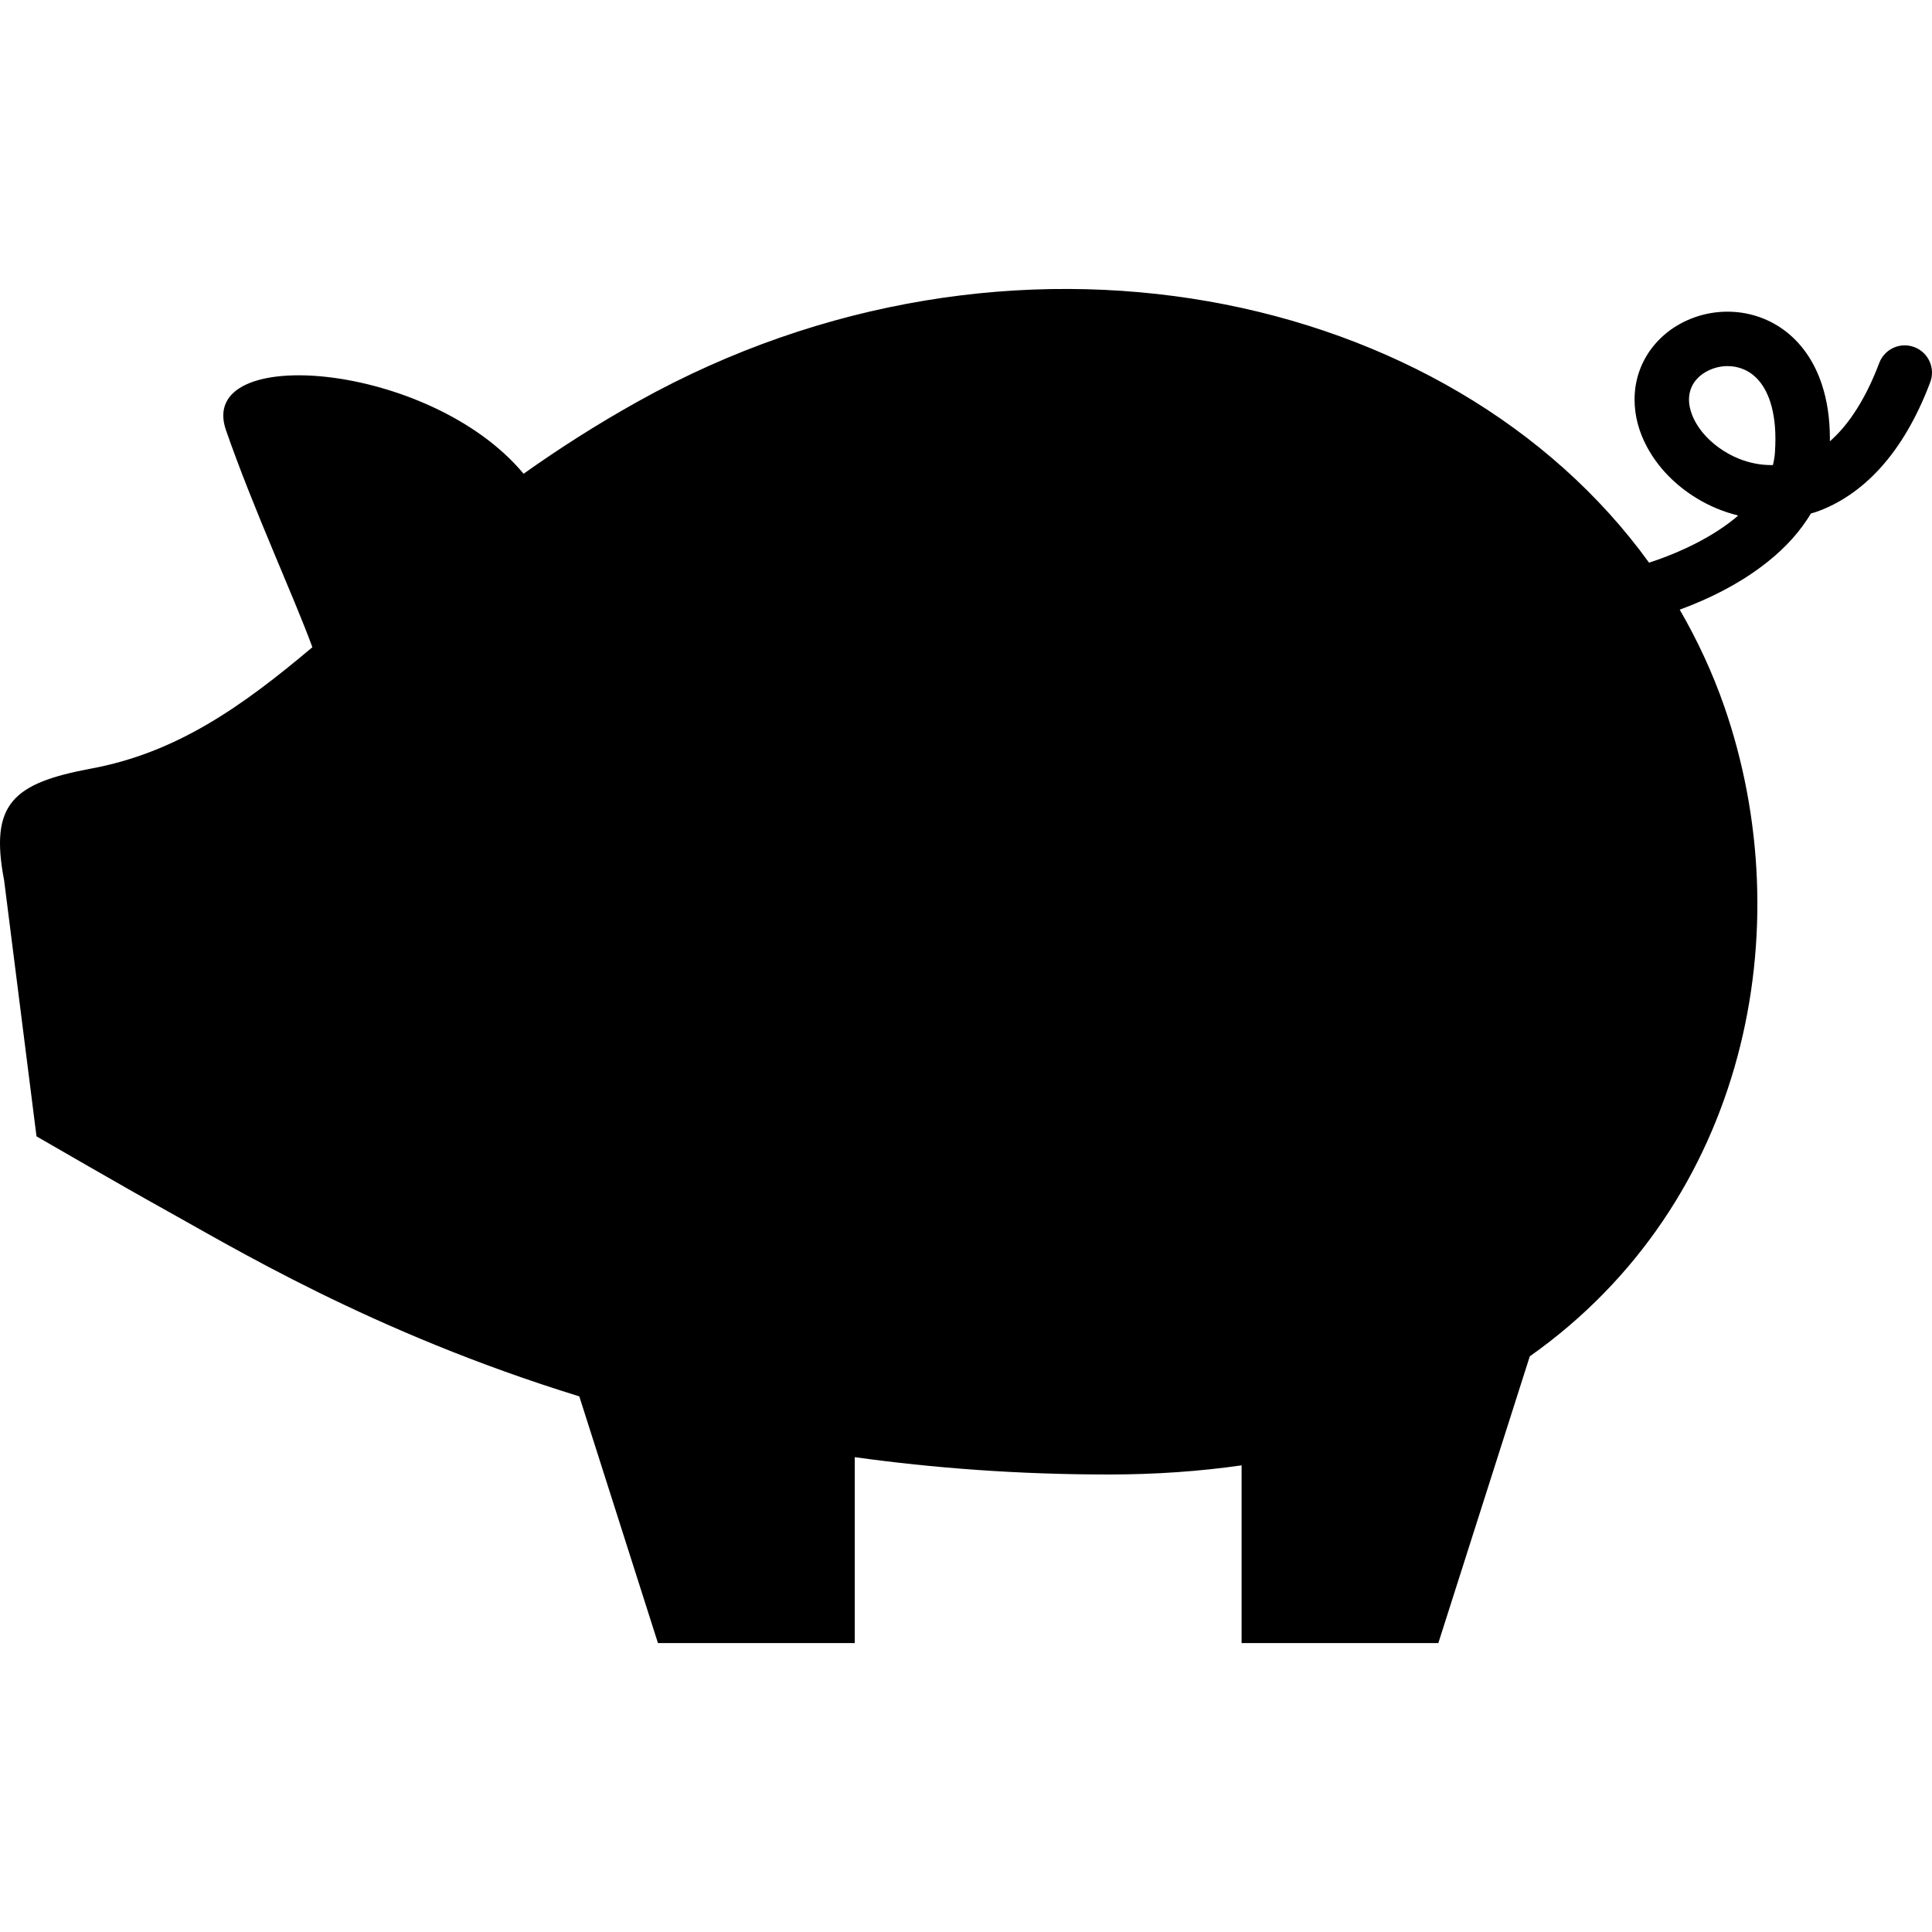
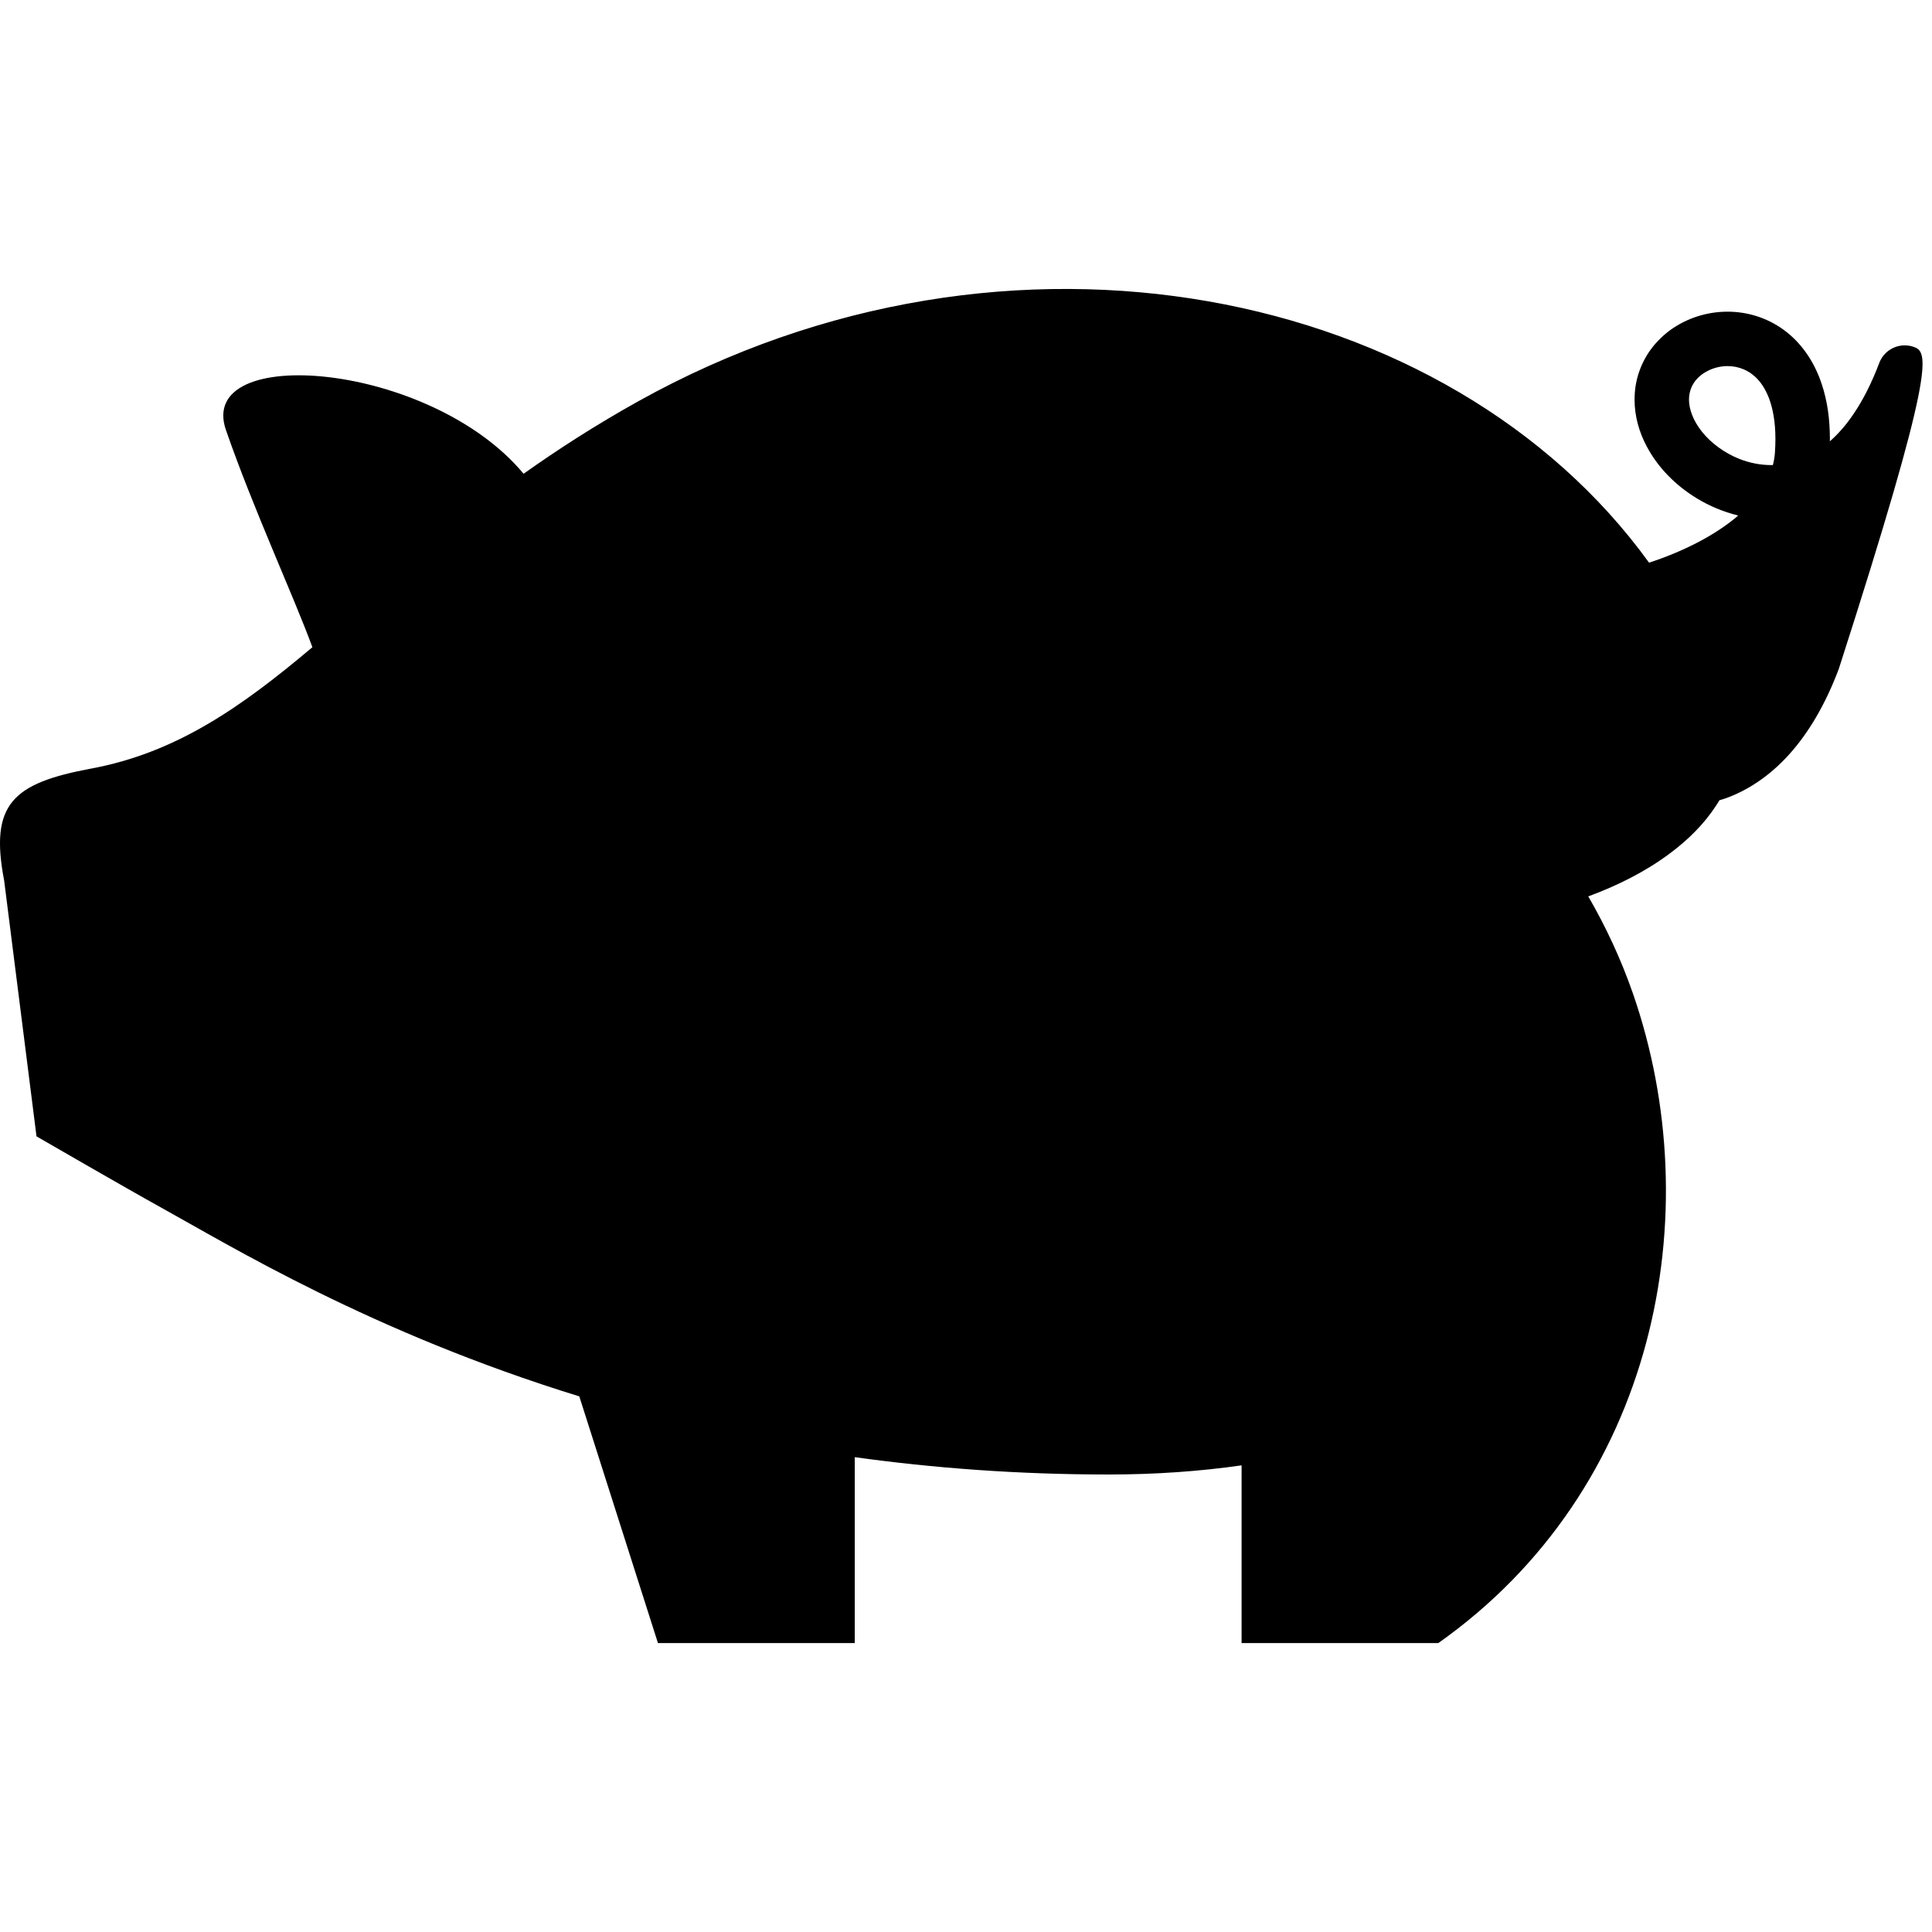
<svg xmlns="http://www.w3.org/2000/svg" version="1.1" id="_x32_" width="800px" height="800px" viewBox="0 0 512 512" xml:space="preserve">
  <style type="text/css">

	.st0{fill:#000000;}

</style>
  <g>
-     <path class="st0" d="M507.317,91.987c-3.734-1.406-7.891,0.484-9.297,4.203c-2.047,5.422-4.328,9.844-6.719,13.375   c-2.063,3.094-4.219,5.5-6.375,7.391c0.016-0.203,0.016-0.406,0.016-0.625c0-5.391-0.719-10.172-2.109-14.375   c-2.047-6.328-5.672-11.328-10.203-14.594c-4.516-3.281-9.766-4.766-14.813-4.766c-5.531,0-10.891,1.75-15.313,4.969   c-2.203,1.656-4.172,3.672-5.734,6.063c-1.547,2.391-2.688,5.156-3.234,8.141c-0.25,1.375-0.359,2.766-0.359,4.141   c0,4.391,1.203,8.578,3.188,12.328c2.969,5.625,7.625,10.375,13.313,13.828c3.328,2.031,7.016,3.578,10.953,4.547   c-0.219,0.188-0.438,0.406-0.688,0.609c-5.969,4.922-14.203,9.047-22.922,11.891c-52.688-72.813-169.422-97.609-267.875-42.766   c-11.219,6.25-21.25,12.719-30.391,19.203c-24.703-29.719-86.891-34.703-78.875-11.578c7.266,20.953,17.922,43.938,22.906,57.547   c-18.688,15.75-35.969,27.969-58.688,32.172c-20.734,3.875-26.891,9.375-23,29.641l8.578,67.813c0,0,24.172,13.984,32.75,18.719   c18.906,10.453,56.109,33.234,111.094,50.188l20.844,65.375h52.156v-49.265c20.828,2.891,43.234,4.594,67.281,4.594   c12.469,0,24.203-0.844,35.234-2.422v47.093h52.141l24.234-75.984c57.672-40.734,71.907-113.656,51.532-172.25   c-3.141-9.016-7.125-17.547-11.797-25.625c7.766-2.859,15.219-6.594,21.625-11.391c4.797-3.563,9.016-7.734,12.219-12.625   c0.313-0.469,0.625-0.969,0.922-1.469c0.5-0.156,1.016-0.281,1.531-0.469c6-2.125,11.828-6,16.953-11.688   s9.563-13.156,13.141-22.641C512.942,97.565,511.052,93.393,507.317,91.987z M470.38,119.893c-0.078,1.156-0.266,2.25-0.547,3.359   c-0.141,0-0.297,0-0.422,0c-2.906,0-5.766-0.578-8.438-1.625c-3.984-1.578-7.5-4.203-9.875-7.141c-1.172-1.469-2.078-3-2.641-4.453   c-0.578-1.469-0.859-2.859-0.859-4.125c0-0.547,0.063-1.063,0.141-1.547c0.203-1.078,0.578-2,1.141-2.875   c0.828-1.266,2.078-2.391,3.672-3.188c1.563-0.813,3.422-1.281,5.266-1.281c1.5,0,2.969,0.297,4.359,0.891   c1.031,0.453,2,1.063,2.922,1.906c1.391,1.266,2.672,3.047,3.703,5.719c1,2.641,1.703,6.203,1.703,10.797   C470.505,117.44,470.458,118.643,470.38,119.893z" />
+     <path class="st0" d="M507.317,91.987c-3.734-1.406-7.891,0.484-9.297,4.203c-2.047,5.422-4.328,9.844-6.719,13.375   c-2.063,3.094-4.219,5.5-6.375,7.391c0.016-0.203,0.016-0.406,0.016-0.625c0-5.391-0.719-10.172-2.109-14.375   c-2.047-6.328-5.672-11.328-10.203-14.594c-4.516-3.281-9.766-4.766-14.813-4.766c-5.531,0-10.891,1.75-15.313,4.969   c-2.203,1.656-4.172,3.672-5.734,6.063c-1.547,2.391-2.688,5.156-3.234,8.141c-0.25,1.375-0.359,2.766-0.359,4.141   c0,4.391,1.203,8.578,3.188,12.328c2.969,5.625,7.625,10.375,13.313,13.828c3.328,2.031,7.016,3.578,10.953,4.547   c-0.219,0.188-0.438,0.406-0.688,0.609c-5.969,4.922-14.203,9.047-22.922,11.891c-52.688-72.813-169.422-97.609-267.875-42.766   c-11.219,6.25-21.25,12.719-30.391,19.203c-24.703-29.719-86.891-34.703-78.875-11.578c7.266,20.953,17.922,43.938,22.906,57.547   c-18.688,15.75-35.969,27.969-58.688,32.172c-20.734,3.875-26.891,9.375-23,29.641l8.578,67.813c0,0,24.172,13.984,32.75,18.719   c18.906,10.453,56.109,33.234,111.094,50.188l20.844,65.375h52.156v-49.265c20.828,2.891,43.234,4.594,67.281,4.594   c12.469,0,24.203-0.844,35.234-2.422v47.093h52.141c57.672-40.734,71.907-113.656,51.532-172.25   c-3.141-9.016-7.125-17.547-11.797-25.625c7.766-2.859,15.219-6.594,21.625-11.391c4.797-3.563,9.016-7.734,12.219-12.625   c0.313-0.469,0.625-0.969,0.922-1.469c0.5-0.156,1.016-0.281,1.531-0.469c6-2.125,11.828-6,16.953-11.688   s9.563-13.156,13.141-22.641C512.942,97.565,511.052,93.393,507.317,91.987z M470.38,119.893c-0.078,1.156-0.266,2.25-0.547,3.359   c-0.141,0-0.297,0-0.422,0c-2.906,0-5.766-0.578-8.438-1.625c-3.984-1.578-7.5-4.203-9.875-7.141c-1.172-1.469-2.078-3-2.641-4.453   c-0.578-1.469-0.859-2.859-0.859-4.125c0-0.547,0.063-1.063,0.141-1.547c0.203-1.078,0.578-2,1.141-2.875   c0.828-1.266,2.078-2.391,3.672-3.188c1.563-0.813,3.422-1.281,5.266-1.281c1.5,0,2.969,0.297,4.359,0.891   c1.031,0.453,2,1.063,2.922,1.906c1.391,1.266,2.672,3.047,3.703,5.719c1,2.641,1.703,6.203,1.703,10.797   C470.505,117.44,470.458,118.643,470.38,119.893z" />
  </g>
</svg>